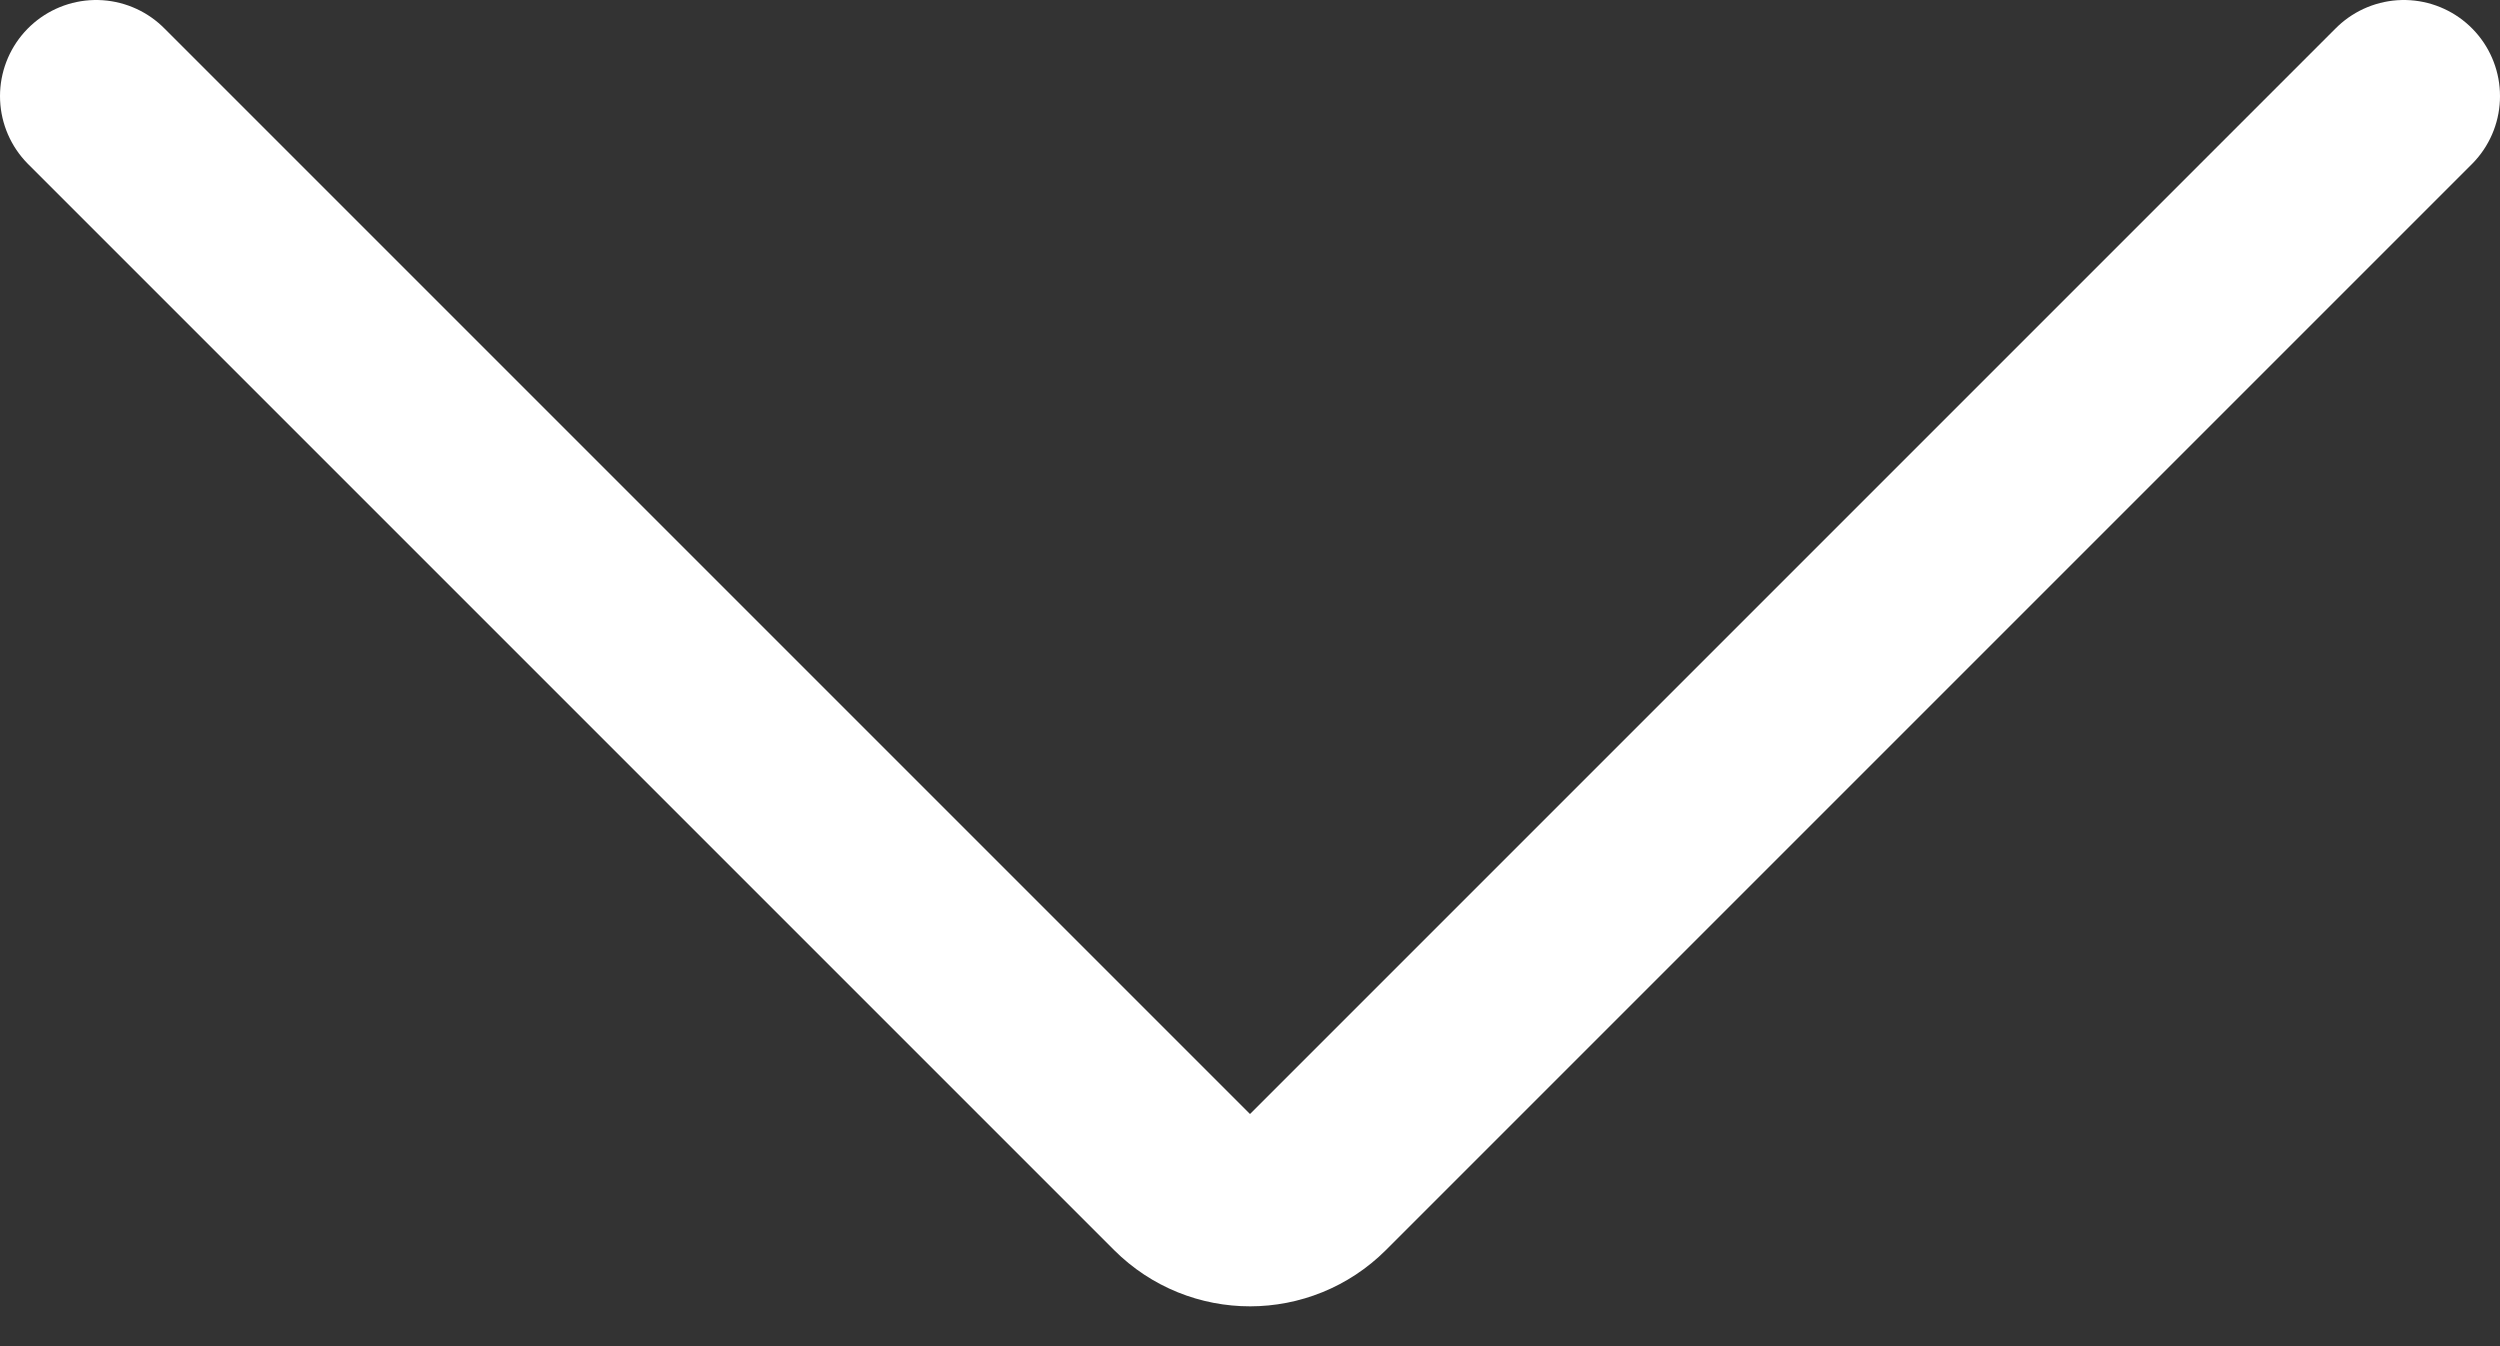
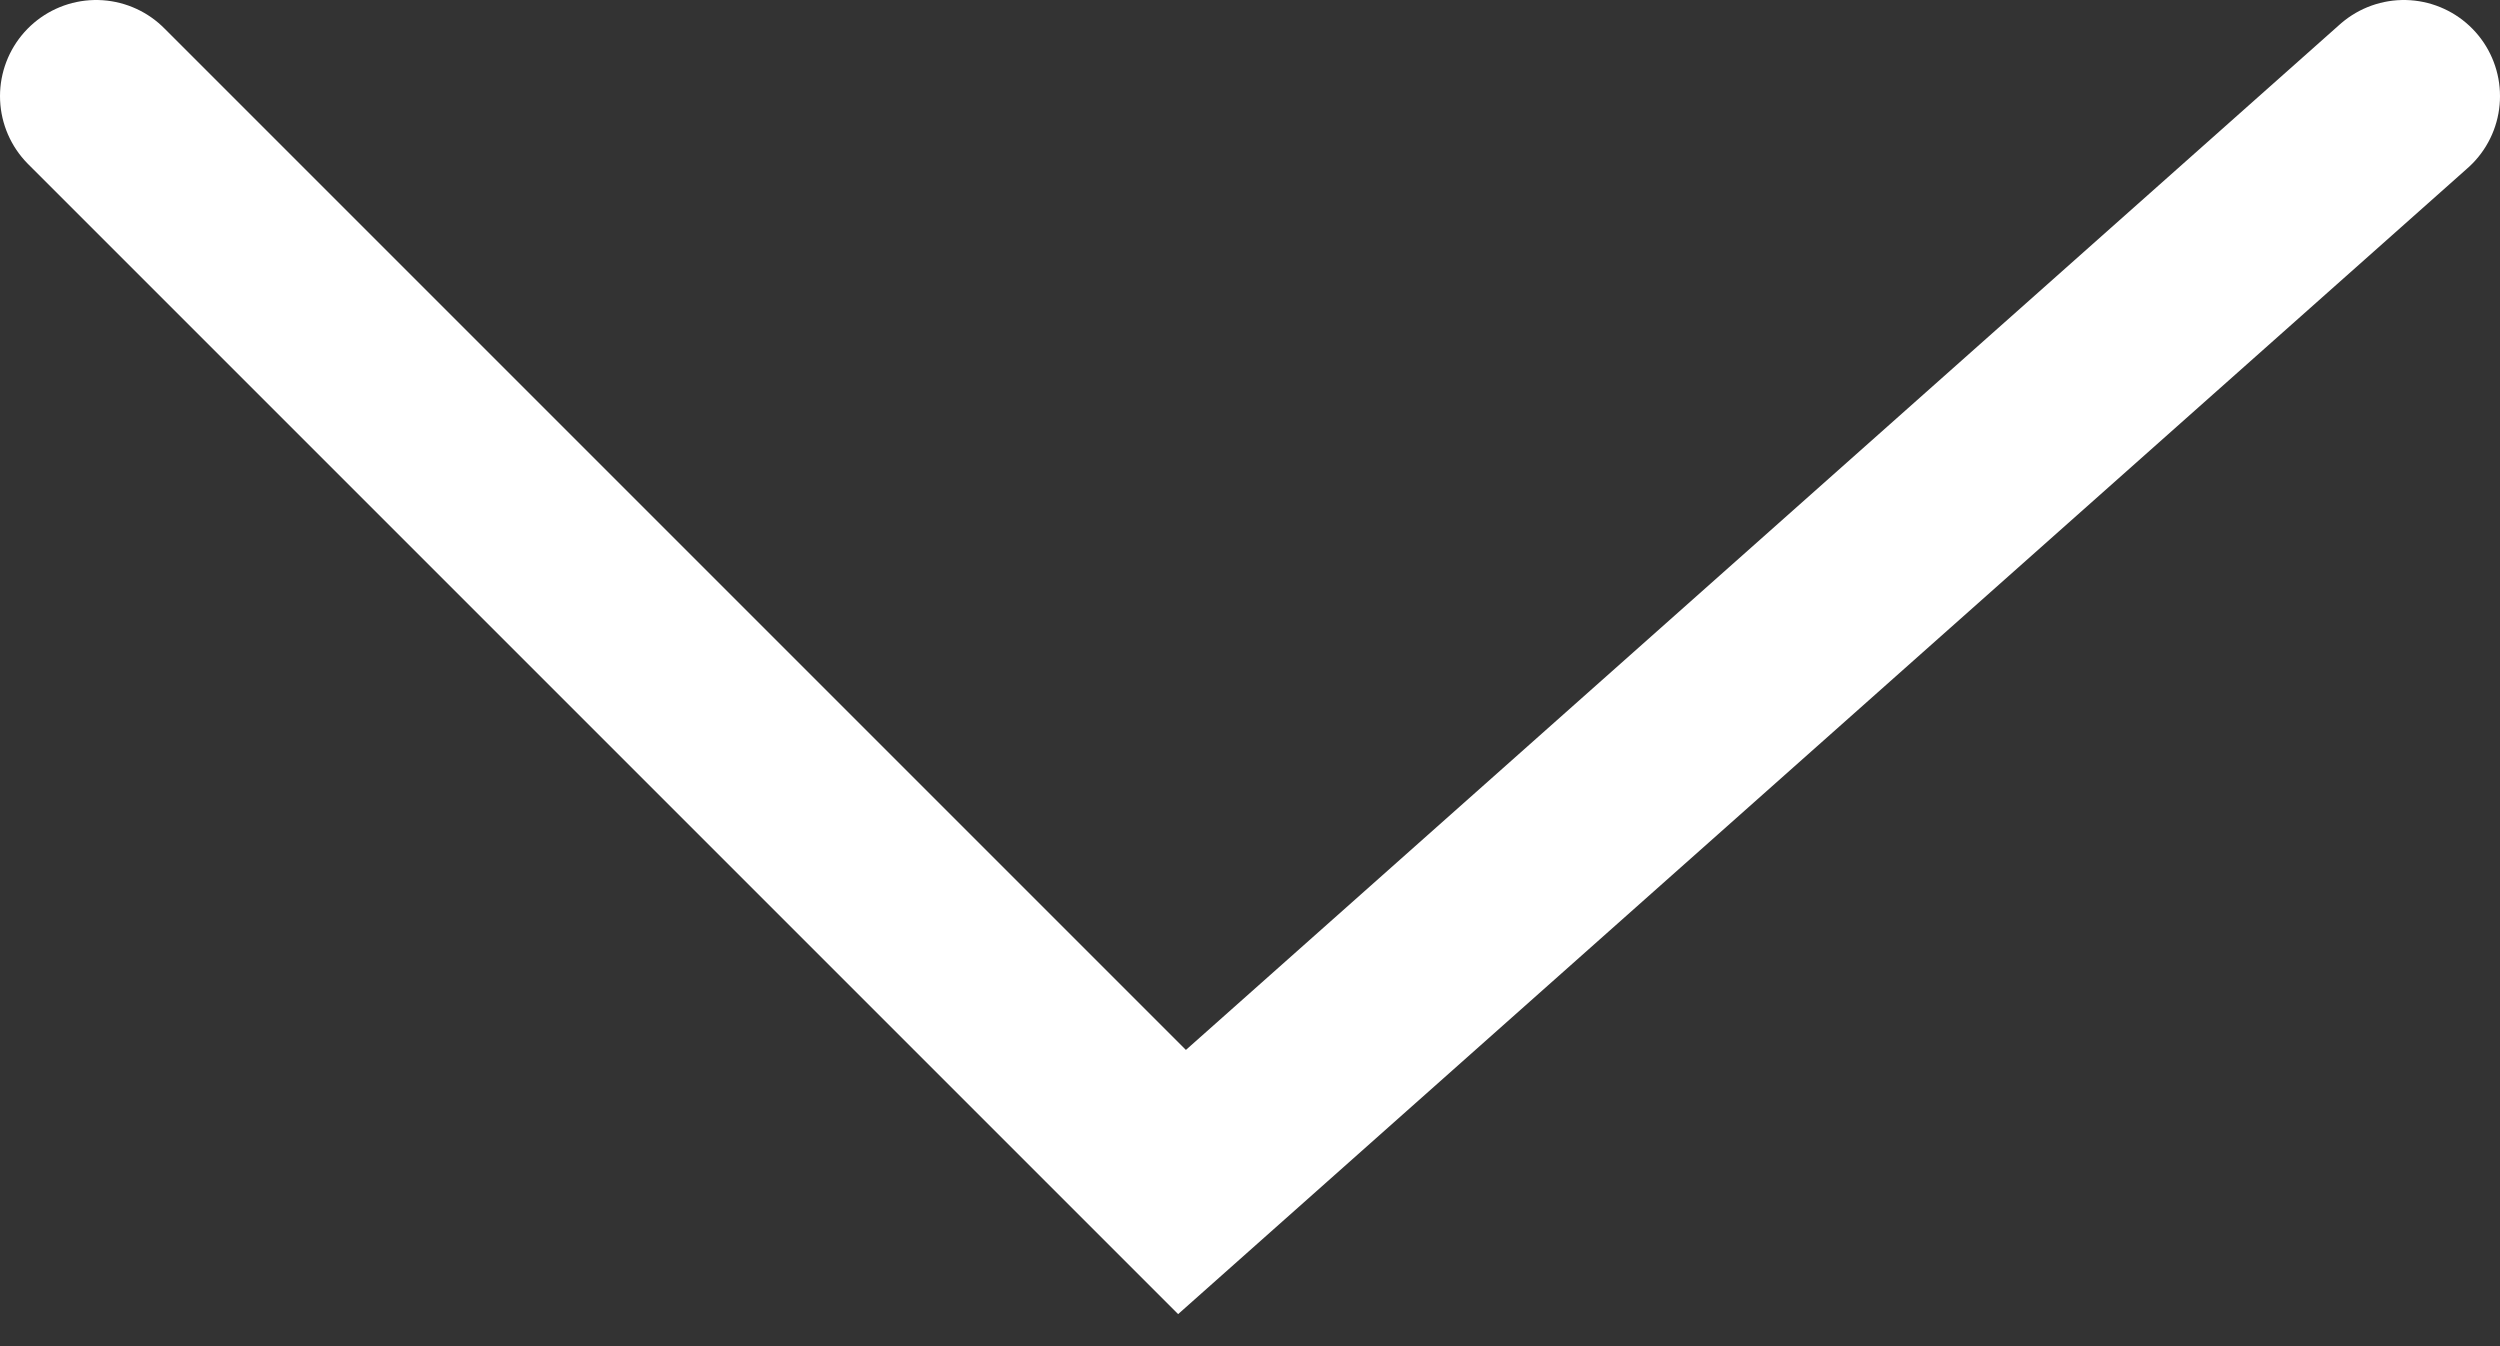
<svg xmlns="http://www.w3.org/2000/svg" width="26" height="14" viewBox="0 0 26 14" fill="none">
  <rect x="0" y="0" width="26" height="14" fill="#333333" stroke="none" />
-   <path d="M1 1C1.924 1.924 8.517 8.517 12.293 12.293C12.684 12.684 13.317 12.683 13.707 12.293L25 1" stroke="white" stroke-width="2" stroke-linecap="round" />
+   <path d="M1 1C1.924 1.924 8.517 8.517 12.293 12.293L25 1" stroke="white" stroke-width="2" stroke-linecap="round" />
</svg>